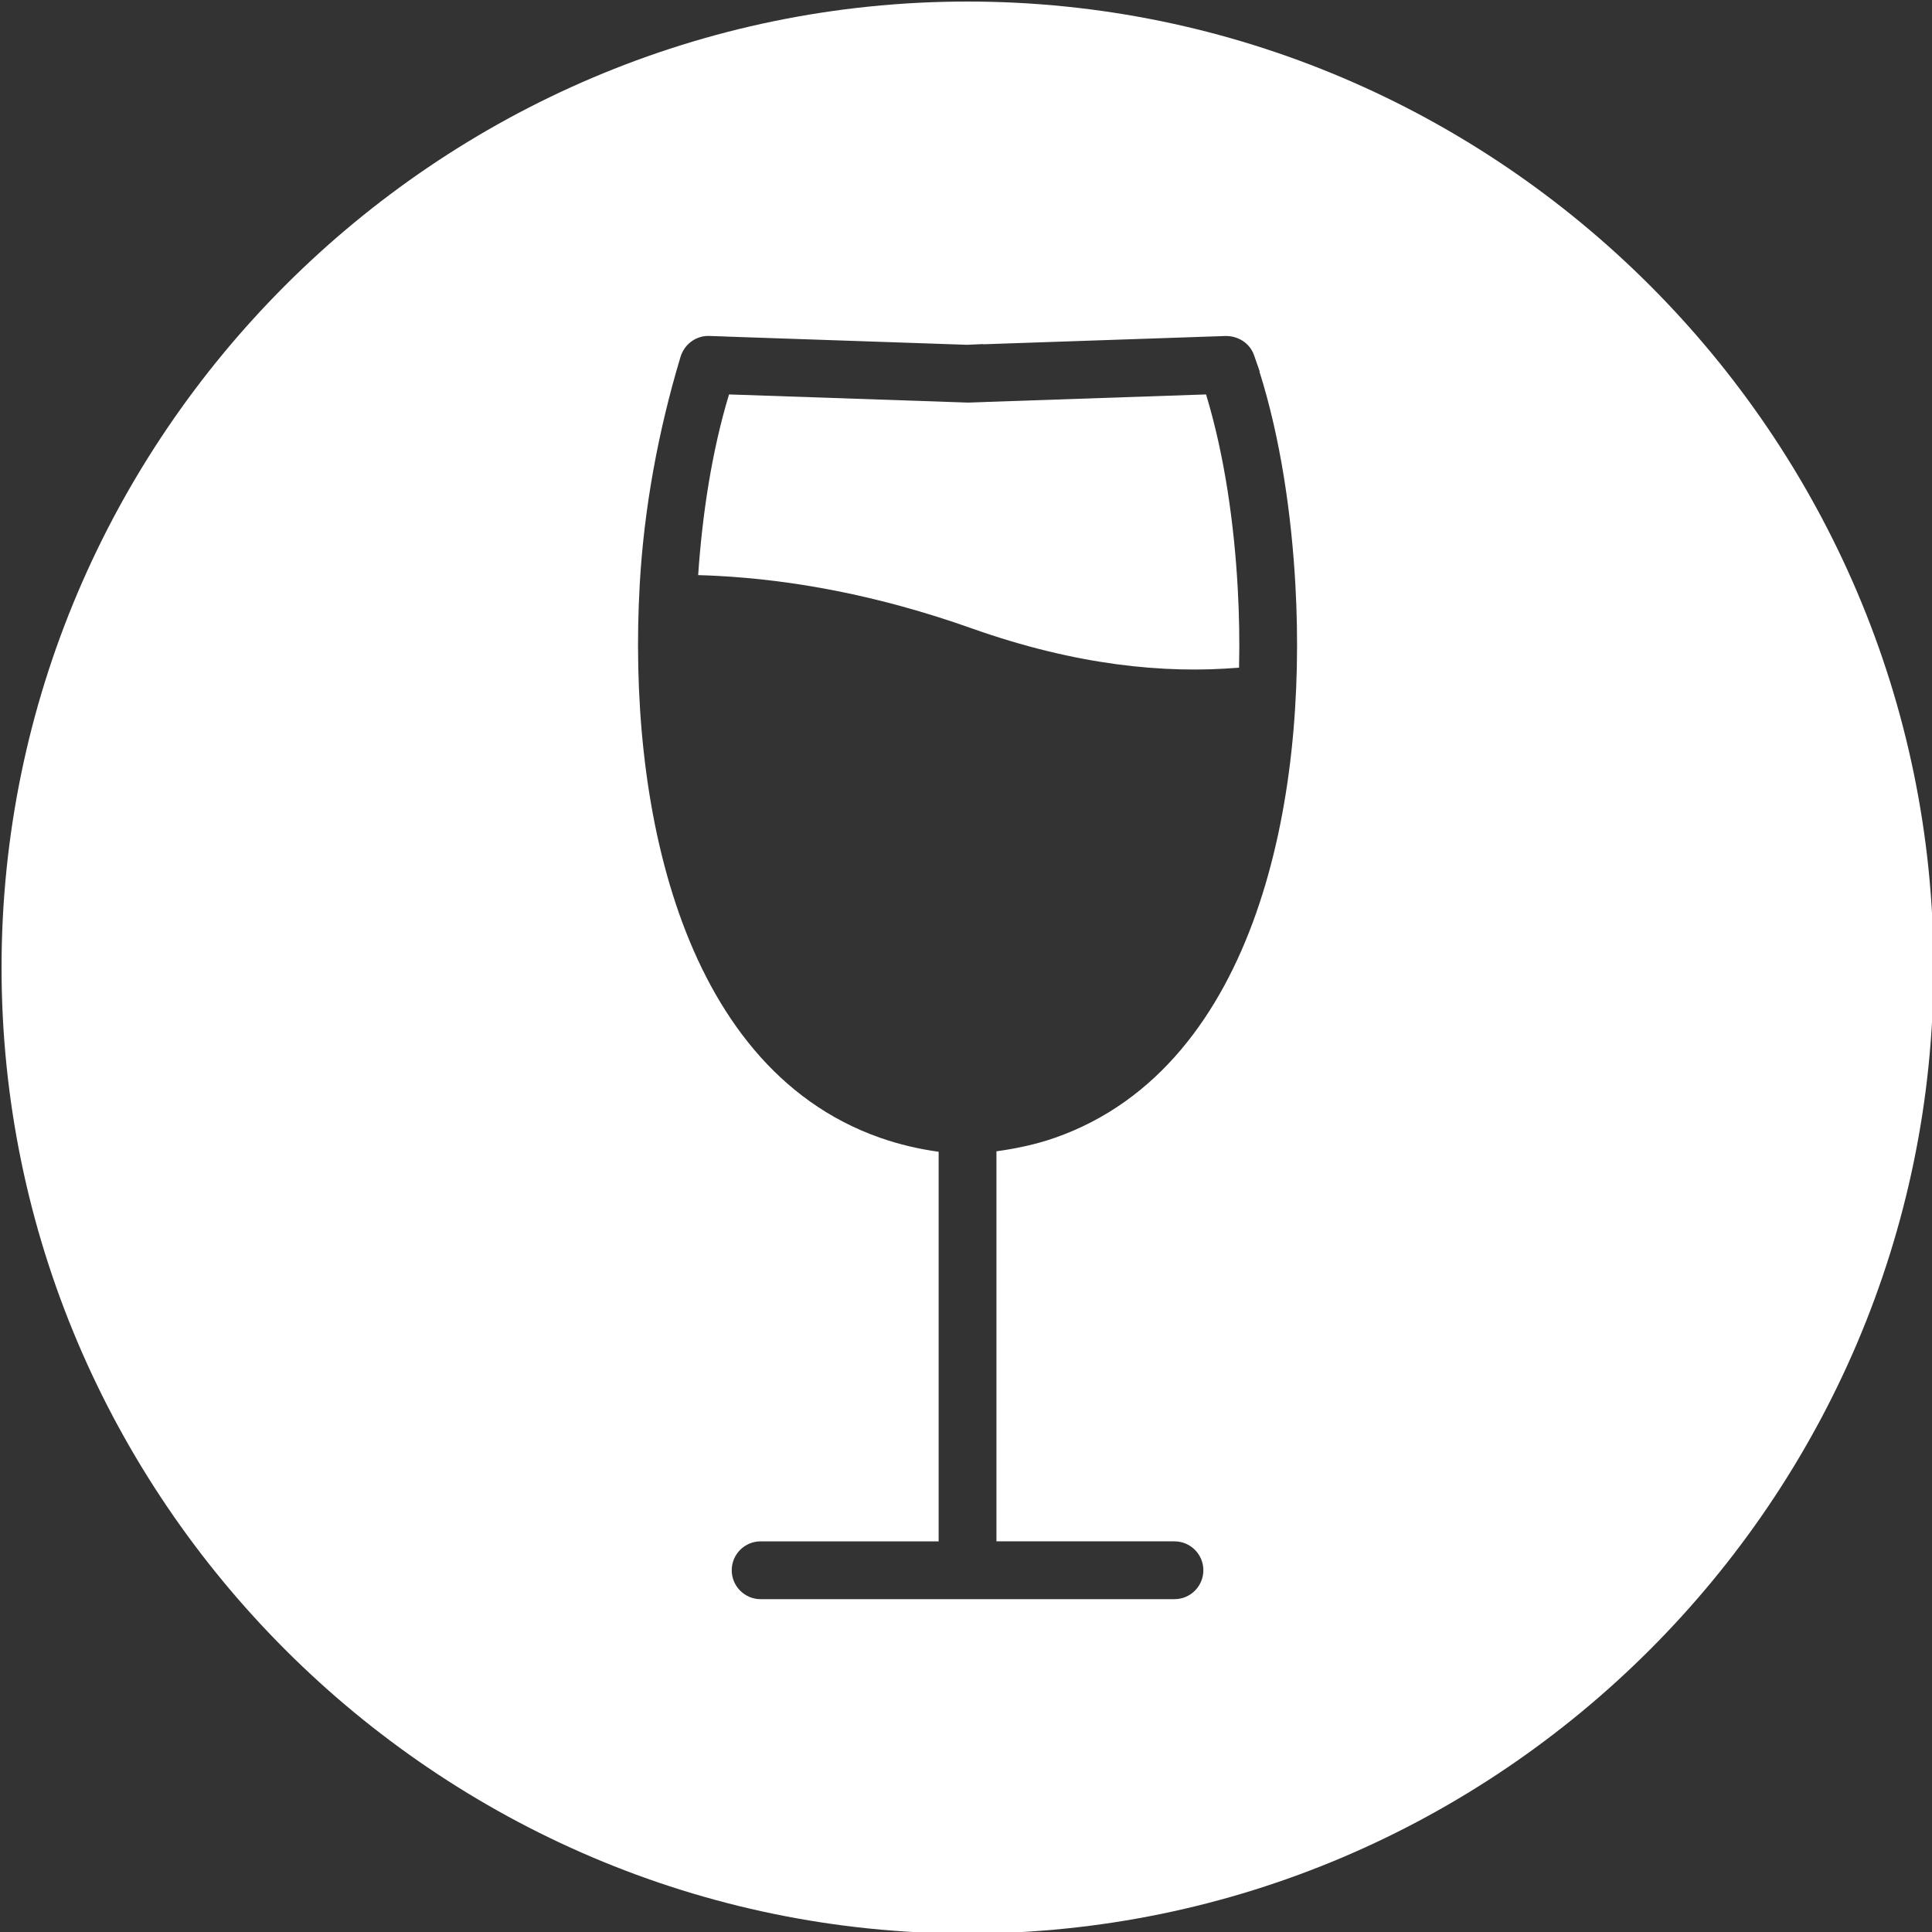
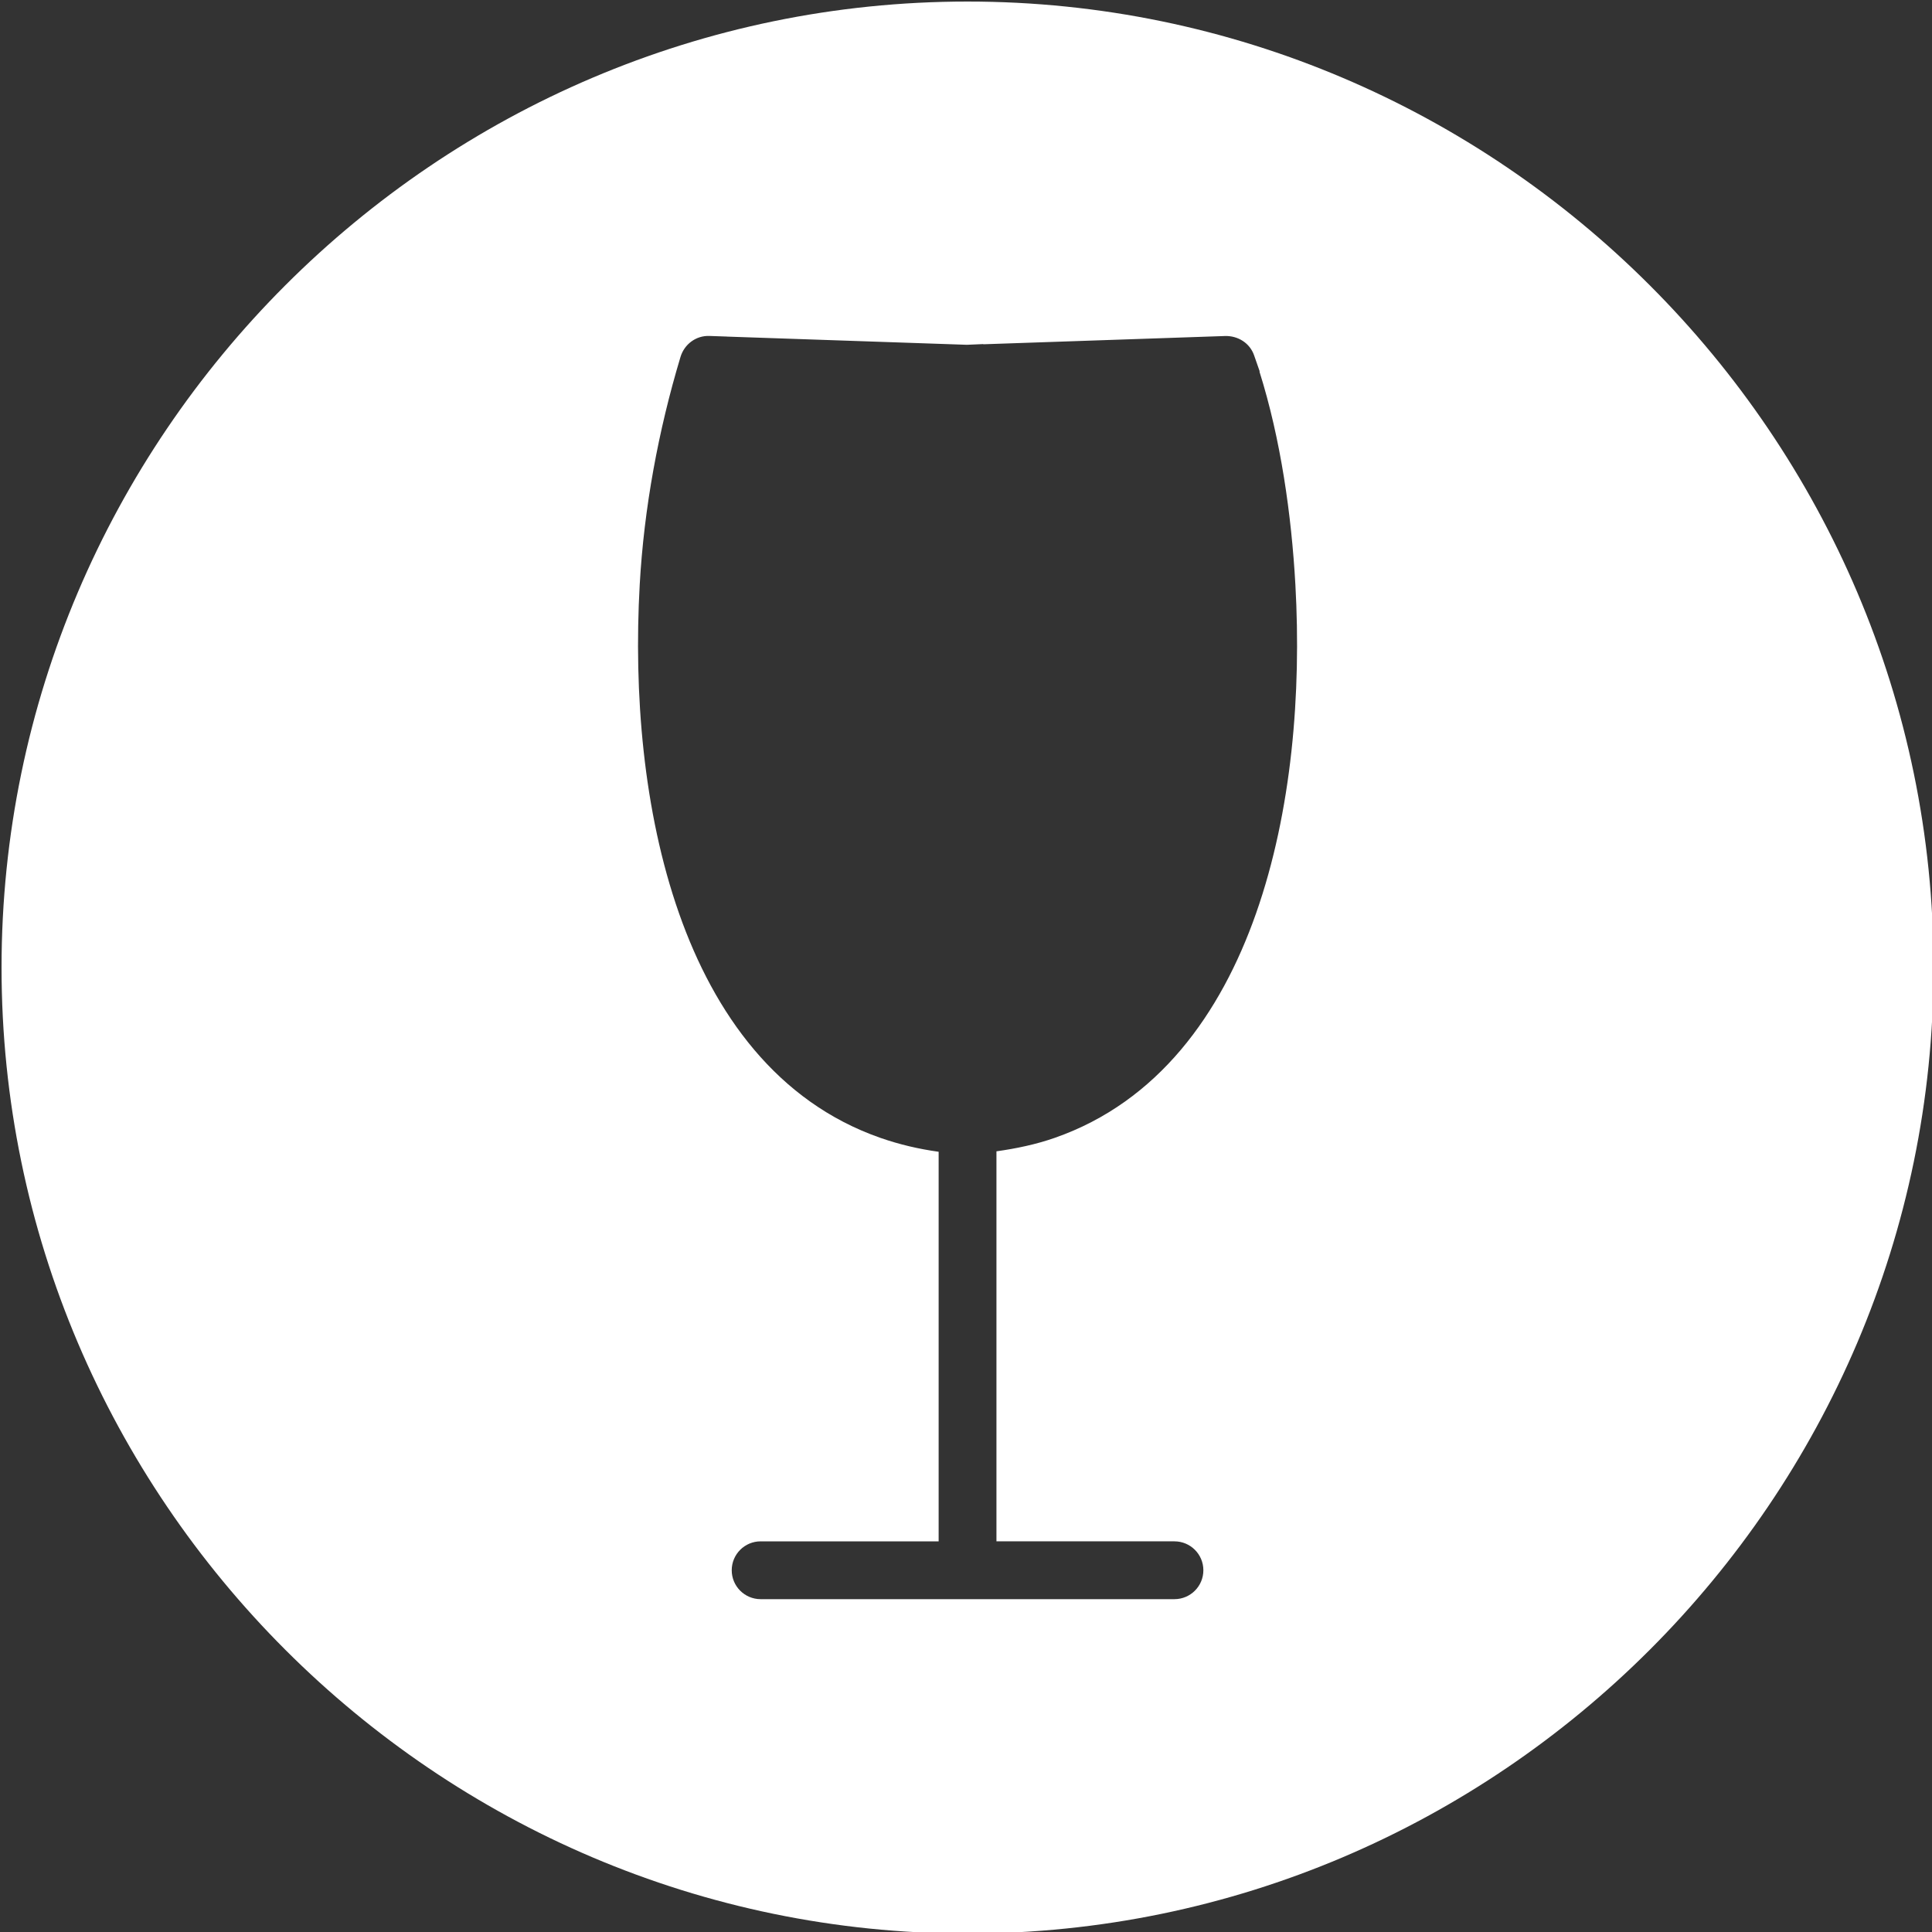
<svg xmlns="http://www.w3.org/2000/svg" version="1.1" id="Layer_1" x="0px" y="0px" width="624px" height="624px" viewBox="0 0 624 624" enable-background="new 0 0 624 624" xml:space="preserve">
  <rect x="0" y="0" width="624" height="624" fill="#333333" stroke="none" />
  <g>
    <path fill="#FFFFFF" d="M312.5,0.5c-171.6,0-312,140.4-312,312c0,171.6,140.4,312,312,312c171.601,0,312-140.4,312-312   C624.5,140.9,484.1,0.5,312.5,0.5z M405.677,295.015c-11.392,32.396-31.607,60.844-65.072,72.511   c-6.067,2.115-12.394,3.432-18.769,4.329v125.972h57.493c5.154,0,9.337,4.183,9.337,9.337c0,5.153-4.183,9.336-9.337,9.336H245.67   c-5.153,0-9.336-4.183-9.336-9.336c0-5.154,4.184-9.337,9.336-9.337h57.494V372.001c-6.379-0.882-12.662-2.347-18.766-4.474   c-33.465-11.667-53.683-40.115-65.073-72.511c-11.599-32.986-14.653-71.313-12.711-106.121   c1.381-24.761,6.027-49.858,13.172-73.604c1.23-4.091,4.995-6.933,9.3-6.786l5.651,0.193l-0.002,0.013l77.561,2.65l5.303-0.23   l0.004,0.063l78.004-2.666c4.168-0.143,8.05,2.232,9.443,6.234l1.813,5.197l-0.088,0.033c6.89,21.834,10.356,46.373,11.614,68.902   C420.33,223.702,417.276,262.028,405.677,295.015z" />
-     <path fill="#FFFFFF" d="M389.535,127.393l-71.066,2.429v0.011l-5.648,0.195c-0.333,0.012-0.646-0.005-0.975-0.024l-76.382-2.61   c-5.624,18.541-8.655,39.045-9.968,58.359c2.085,0.058,4.201,0.143,6.349,0.257c23.789,1.264,51.343,6.063,82.002,16.942   c33.563,11.911,62.287,14.719,86.163,12.695l0.182-0.015c0.201-8.707,0.038-17.327-0.43-25.705   C398.617,169.418,395.567,147.276,389.535,127.393z" />
  </g>
</svg>